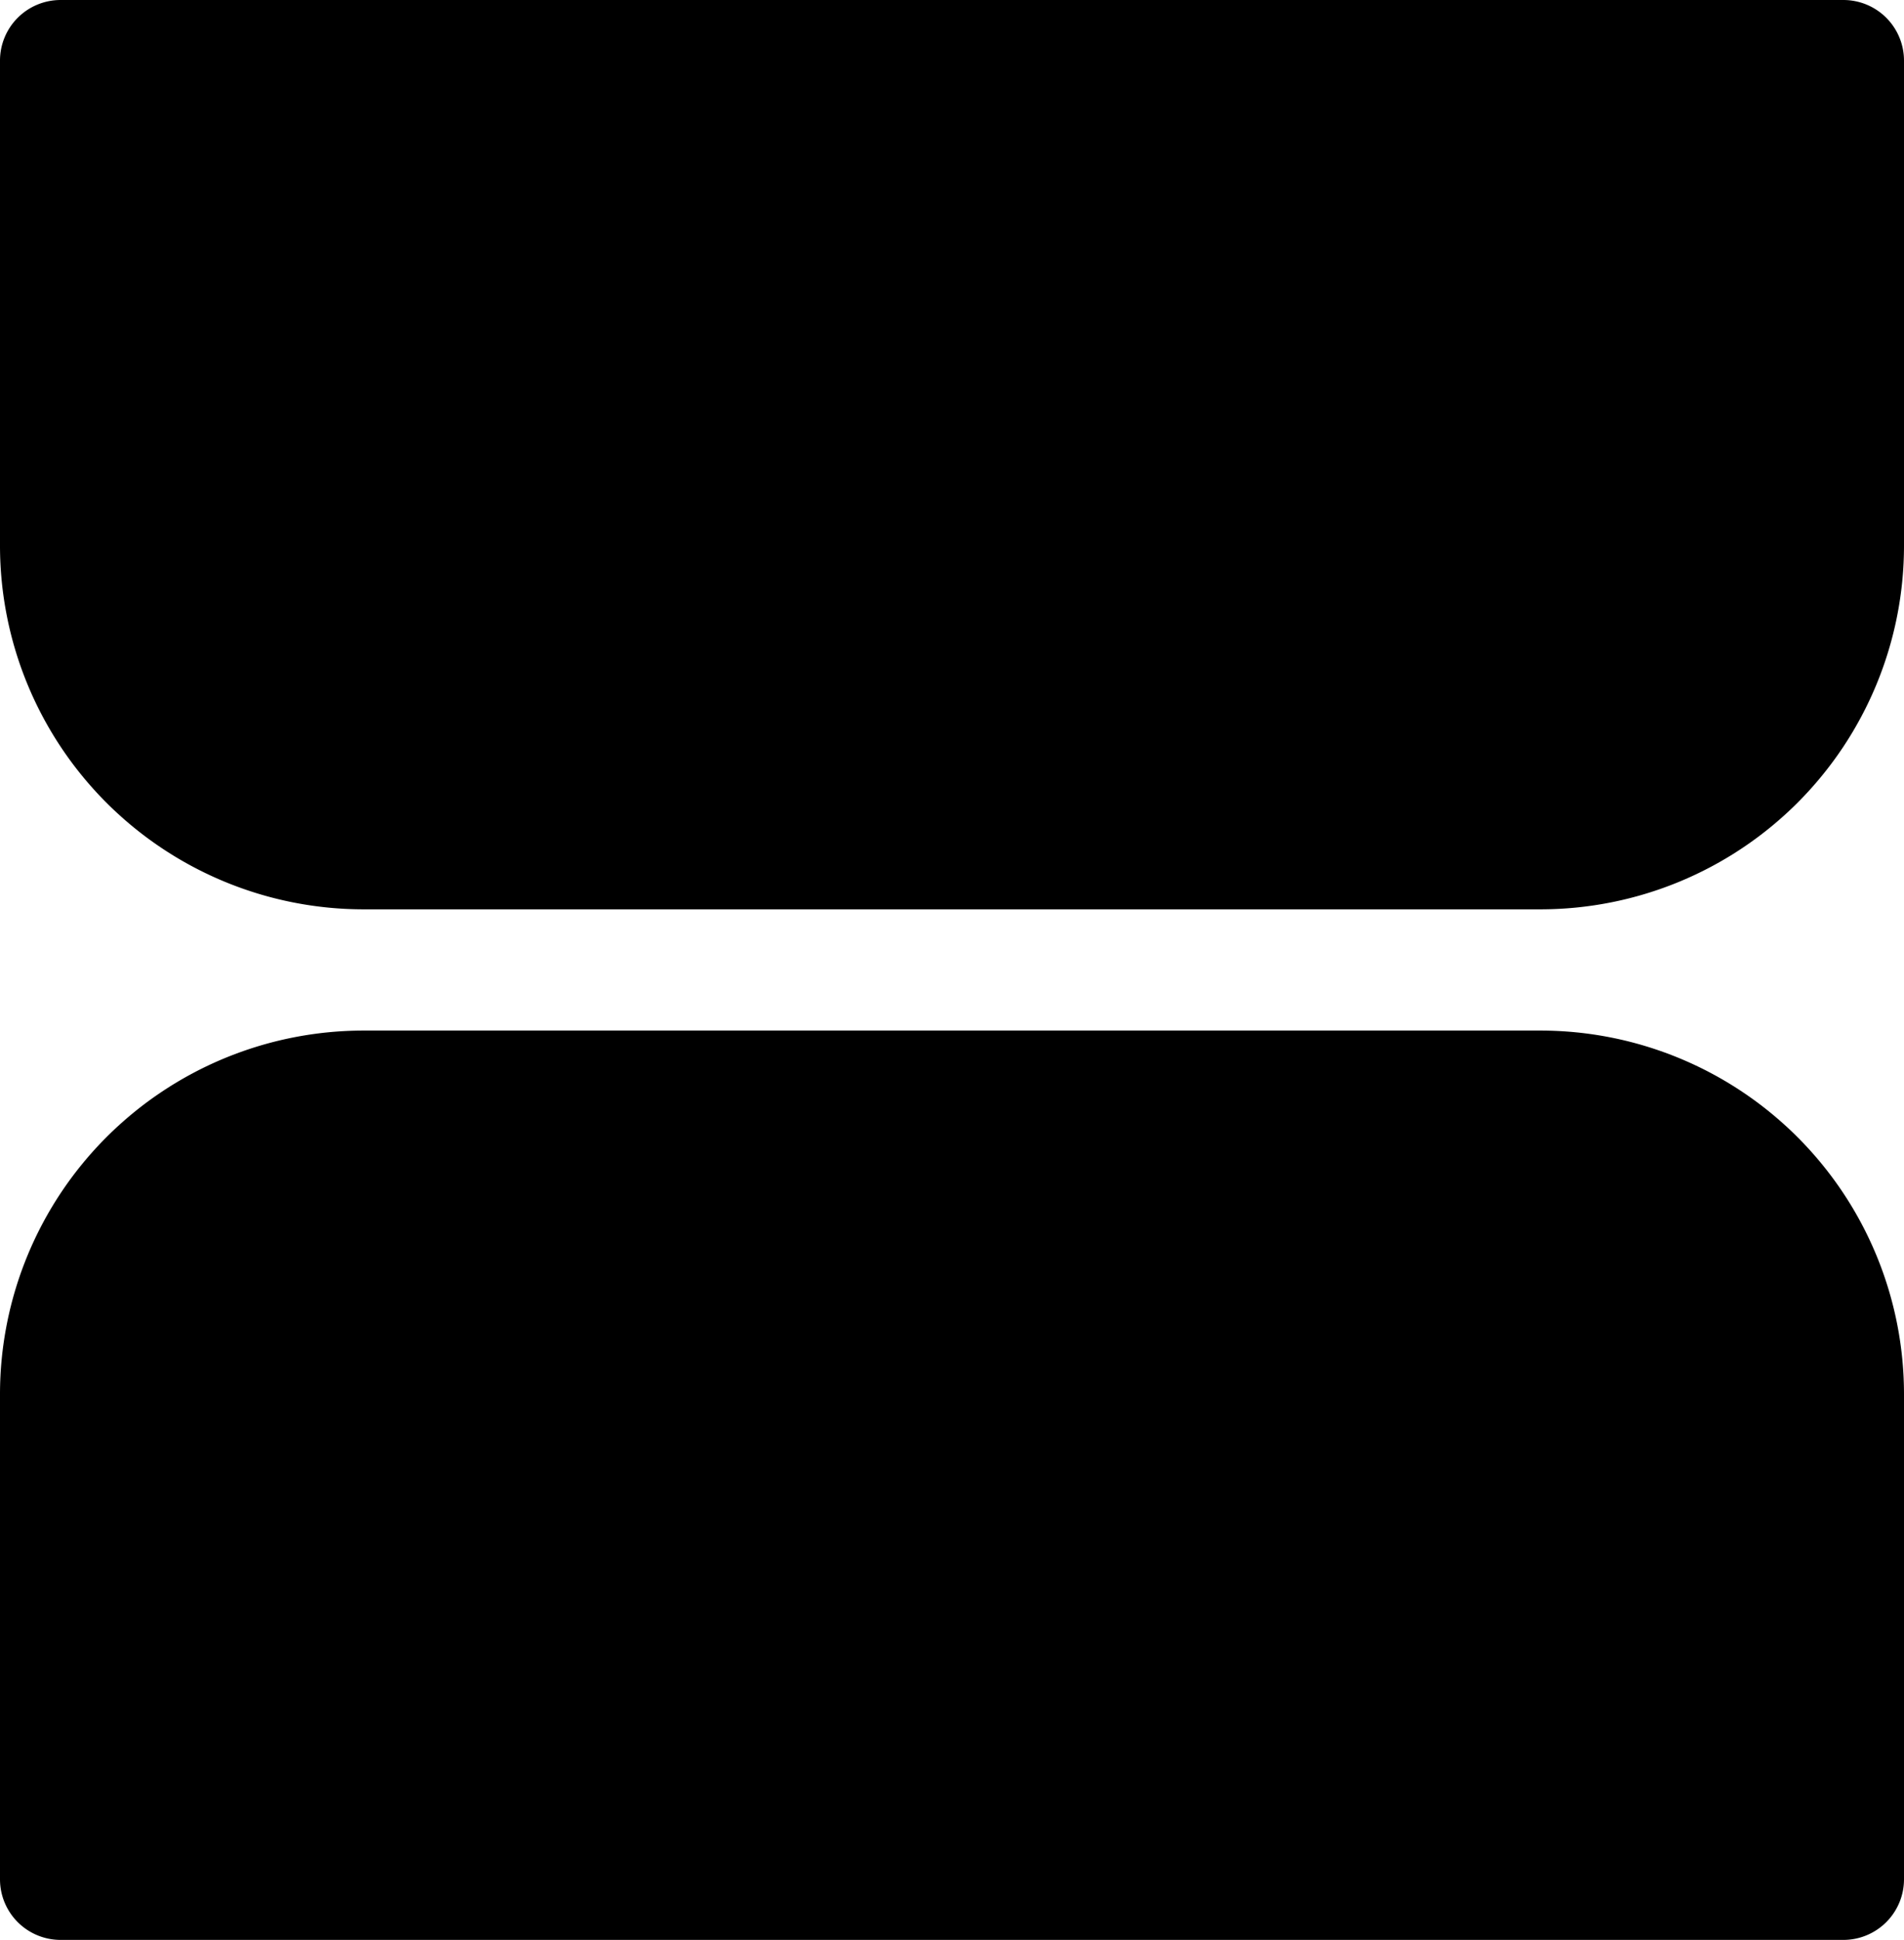
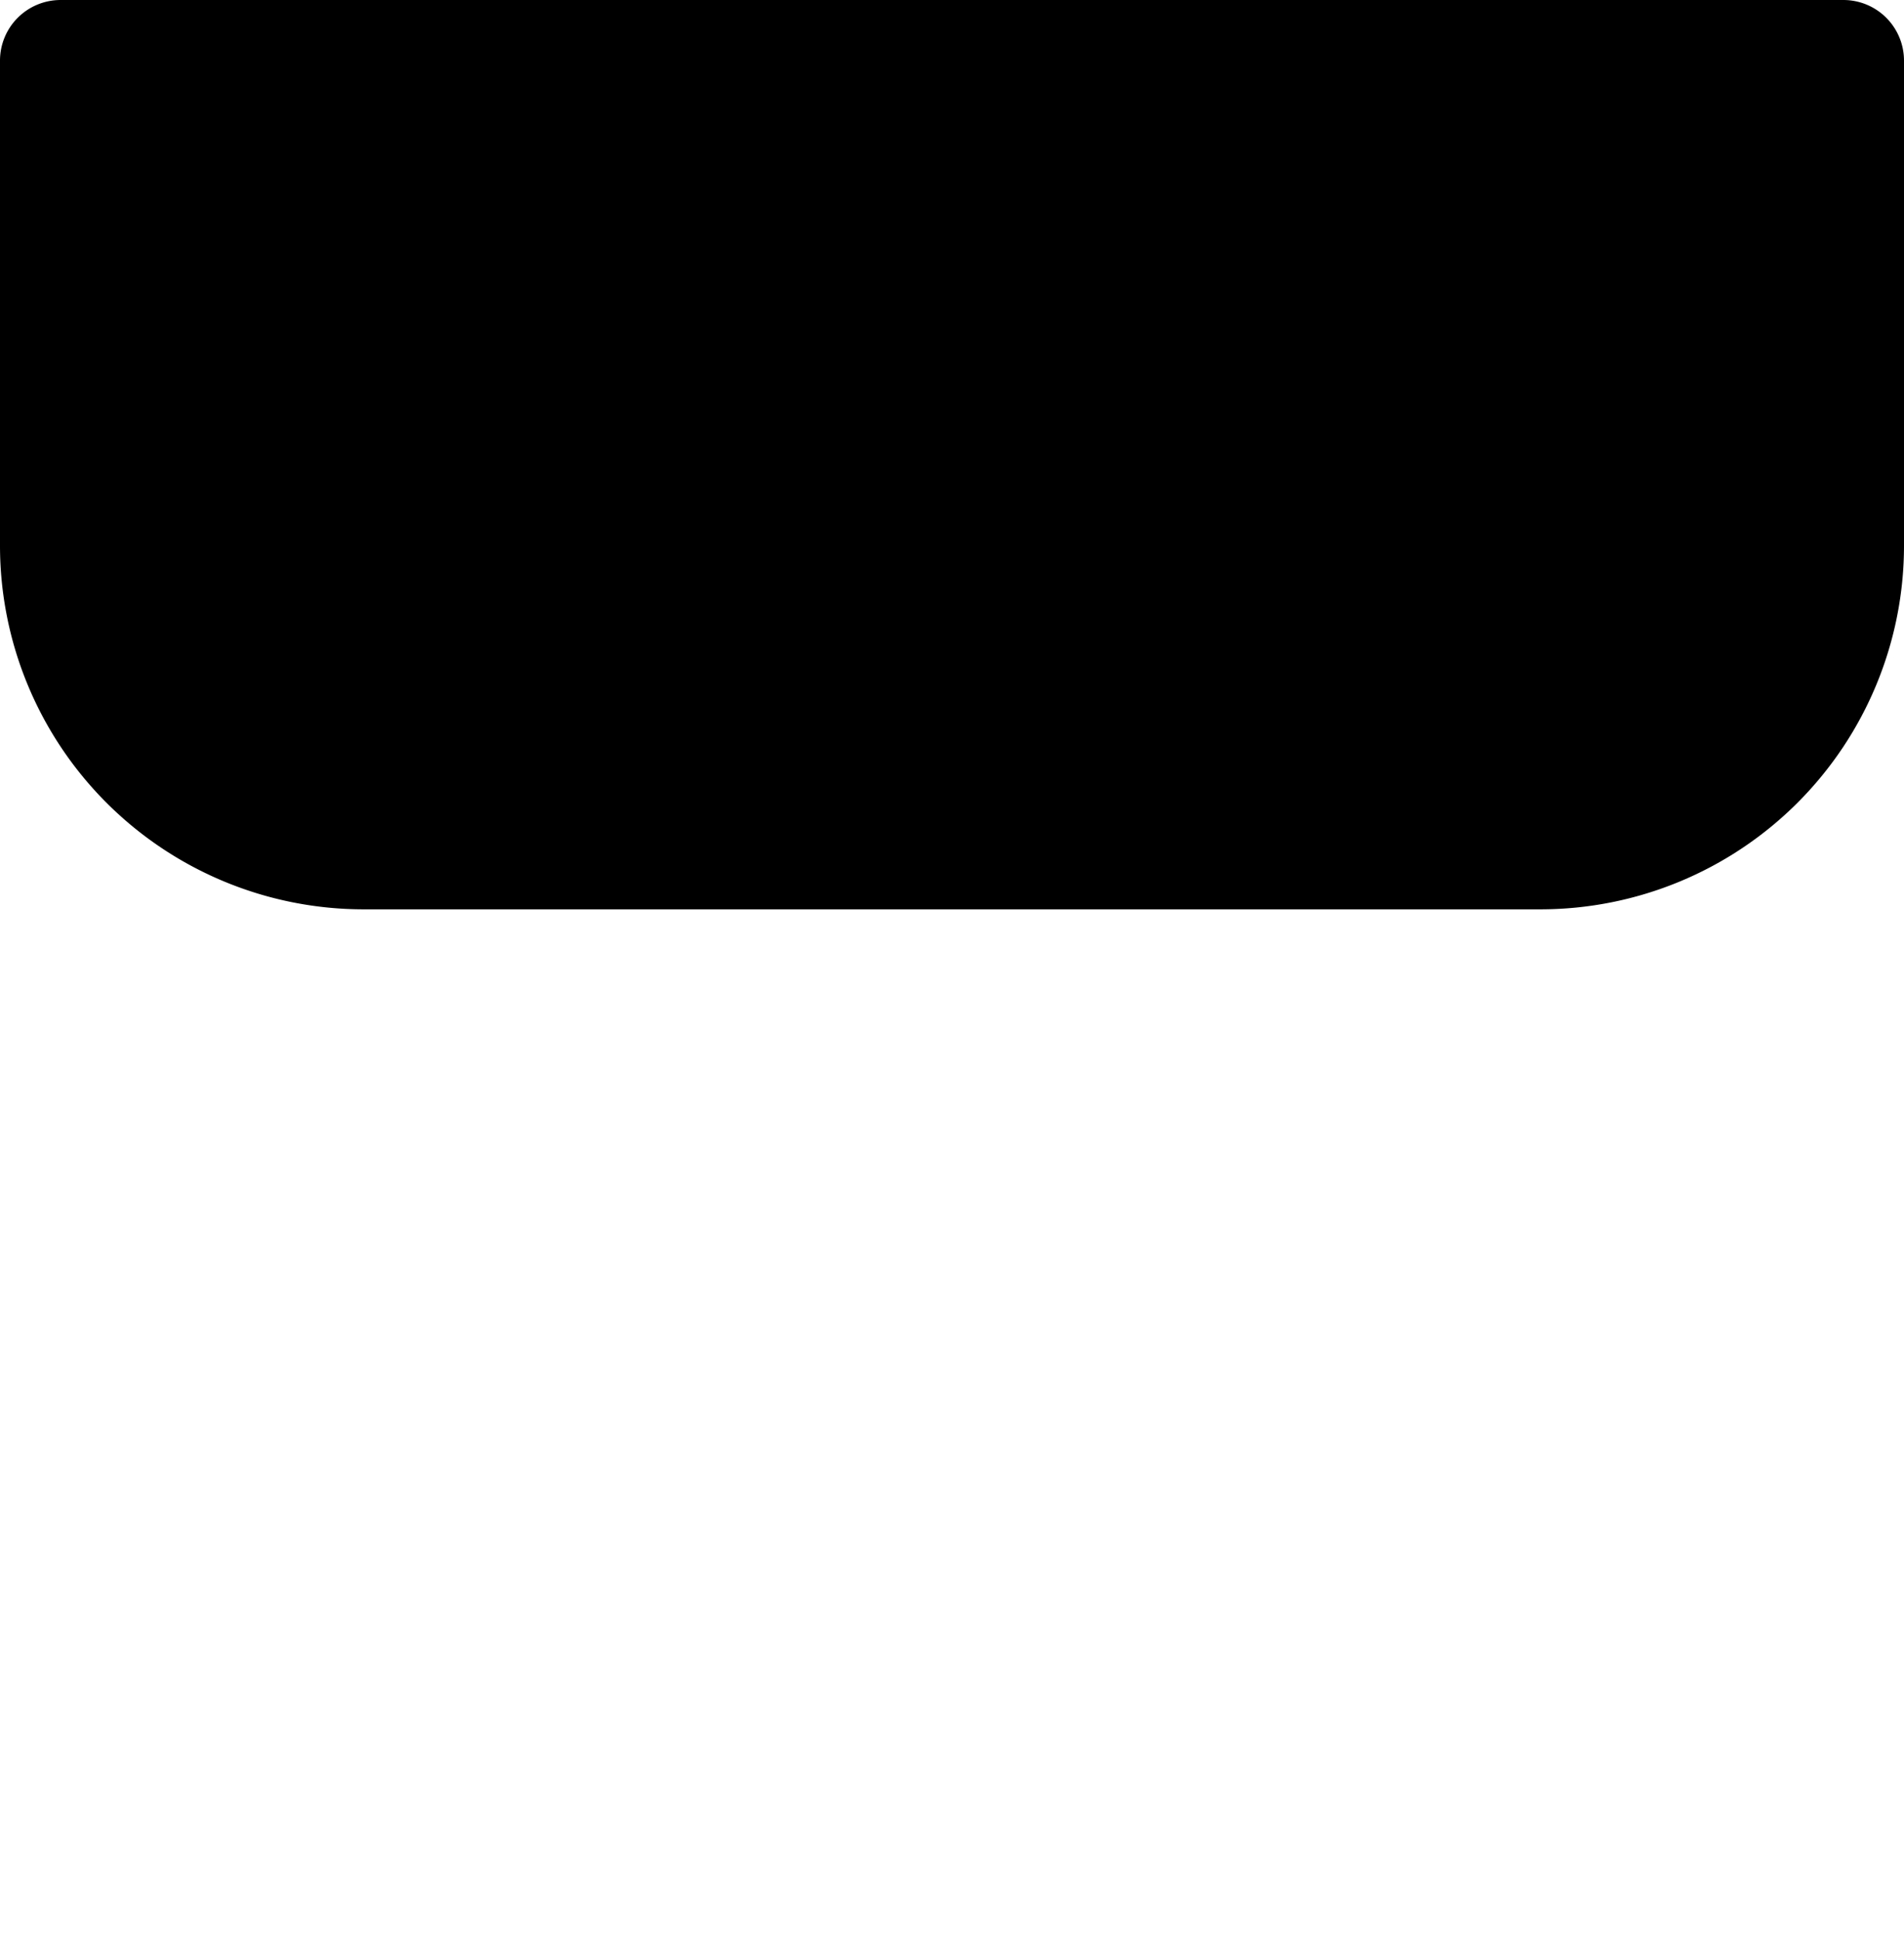
<svg xmlns="http://www.w3.org/2000/svg" width="31.411" height="32" viewBox="0 0 31.411 32">
  <g id="Group_272" data-name="Group 272" transform="translate(395.706 -742) rotate(90)">
    <path id="Rectangle_502" data-name="Rectangle 502" d="M1,0H9a6,6,0,0,1,6,6V25.411a6,6,0,0,1-6,6H1a1,1,0,0,1-1-1V1A1,1,0,0,1,1,0Z" transform="translate(742 364.295)" />
-     <path id="Rectangle_503" data-name="Rectangle 503" d="M6,0h8a1,1,0,0,1,1,1V30.411a1,1,0,0,1-1,1H6a6,6,0,0,1-6-6V6A6,6,0,0,1,6,0Z" transform="translate(759 364.295)" />
  </g>
</svg>